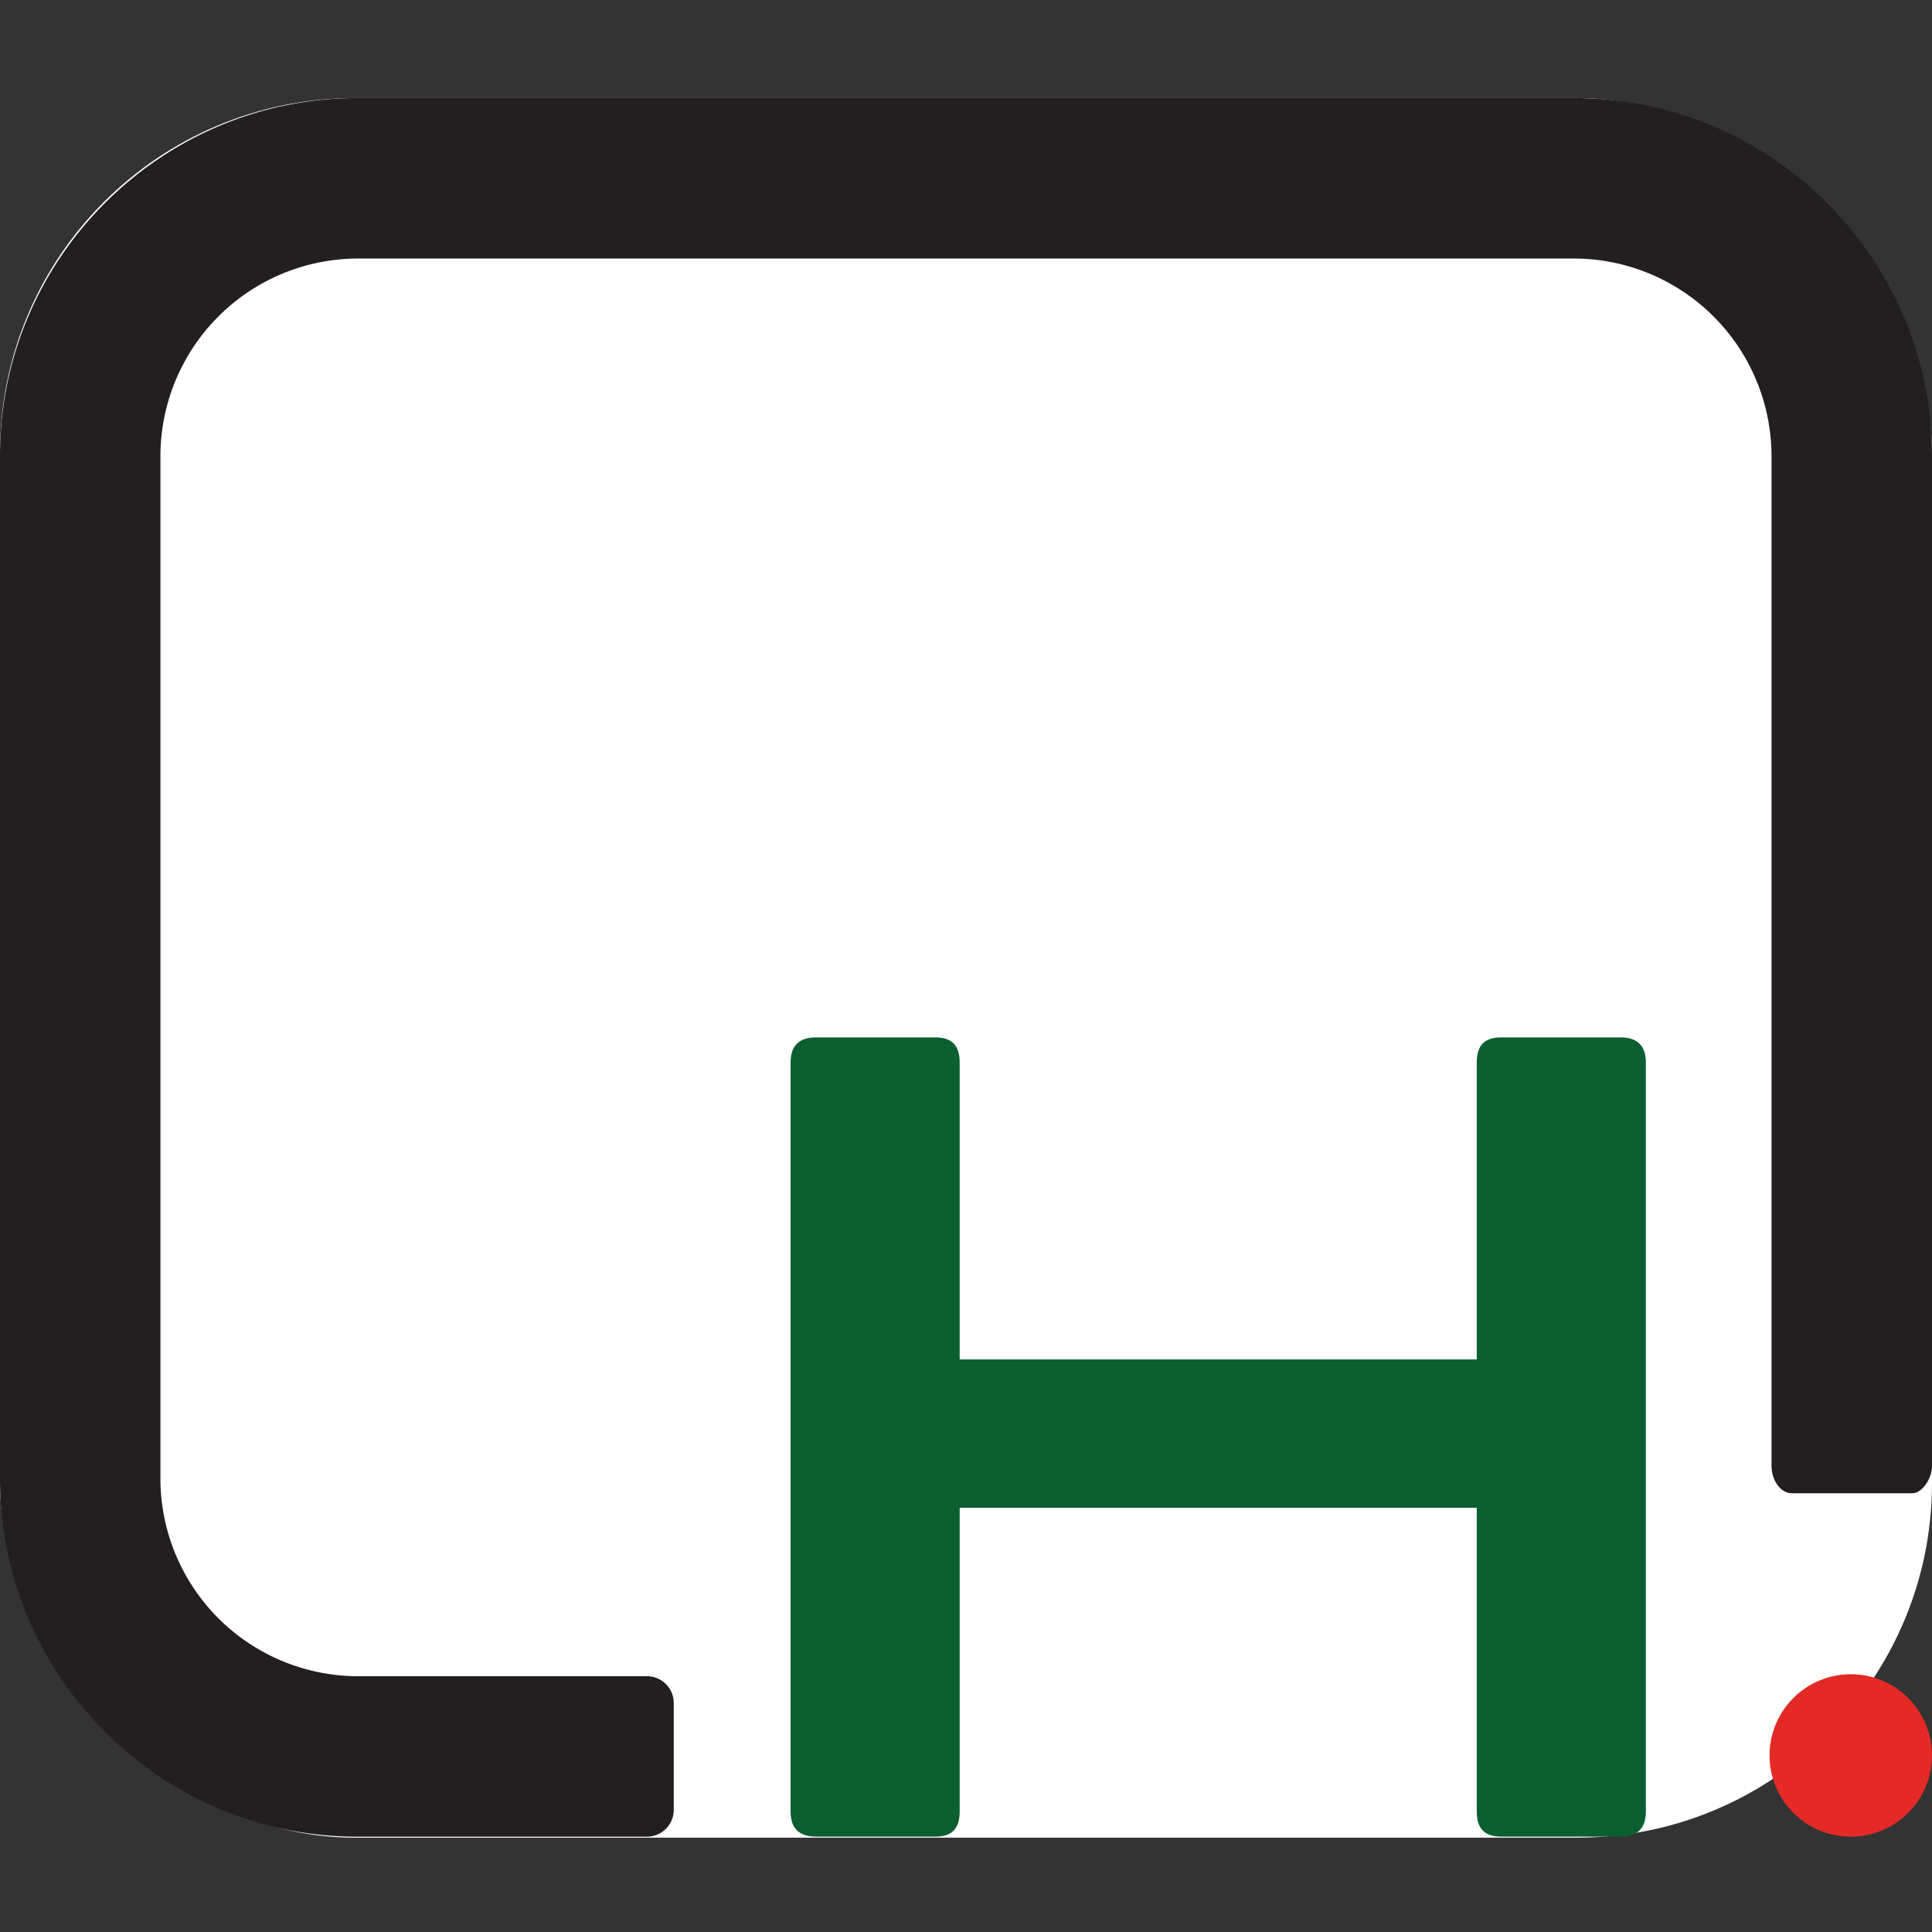
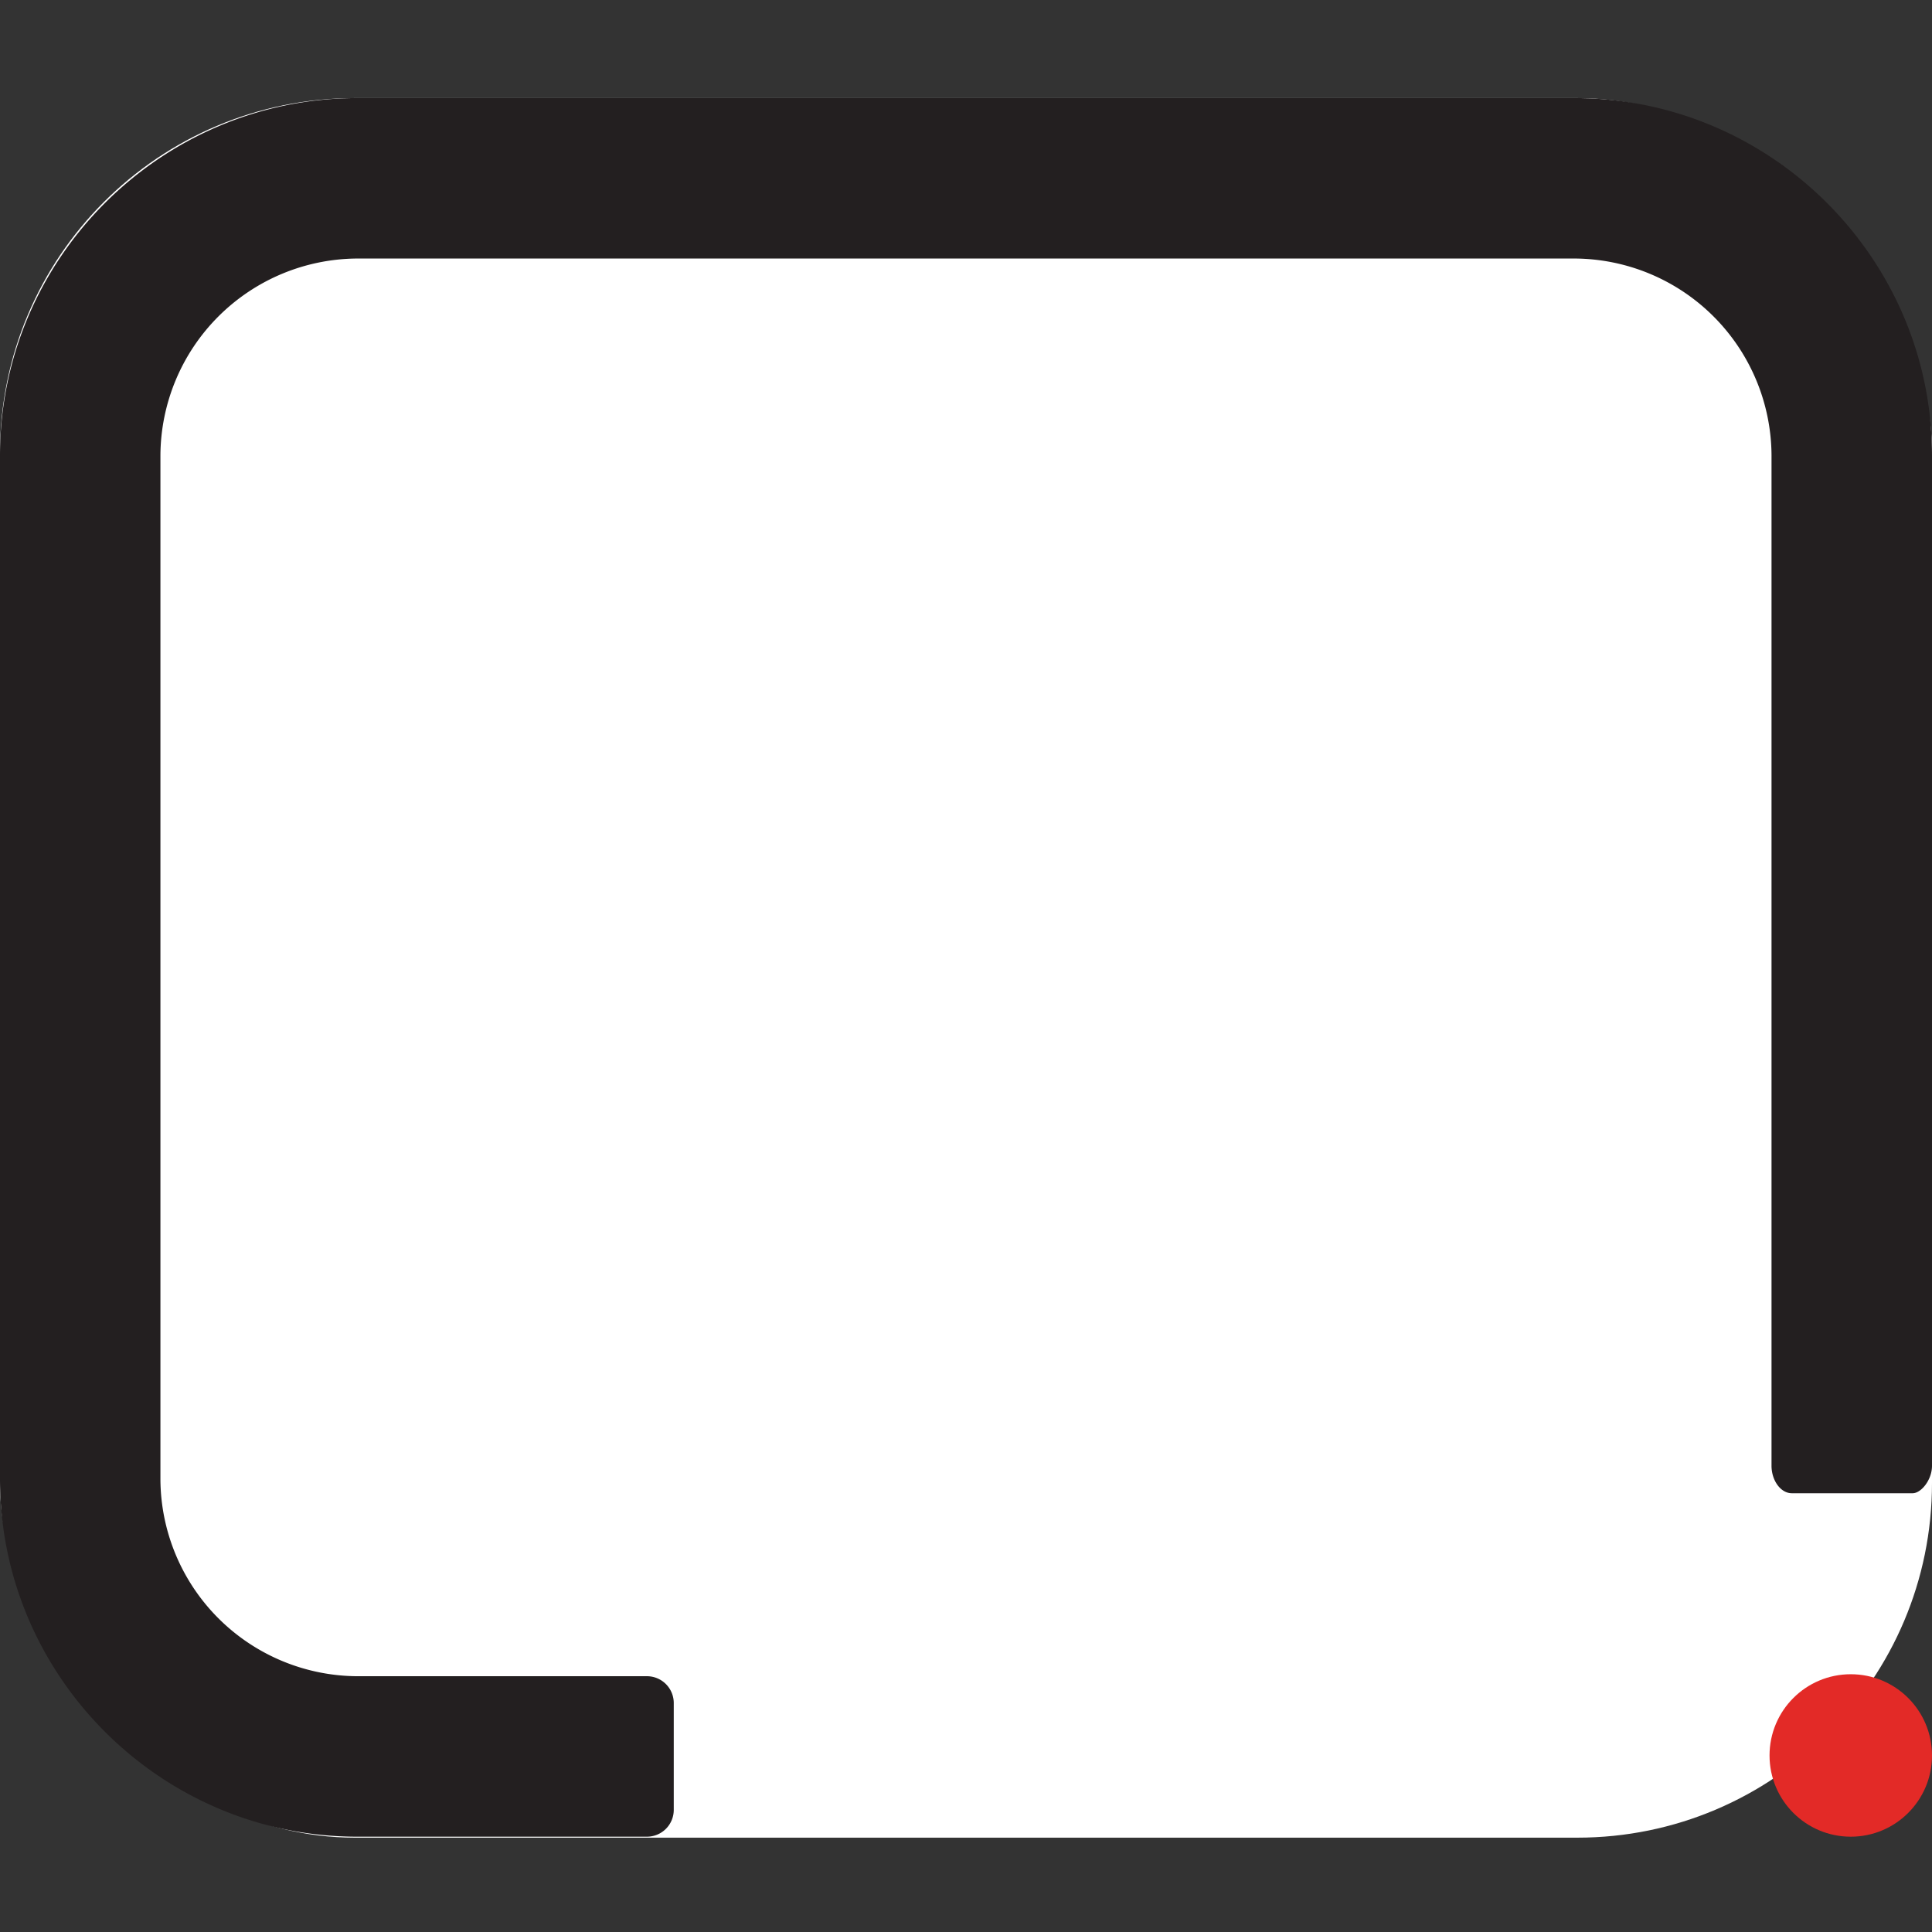
<svg xmlns="http://www.w3.org/2000/svg" width="512" height="512" viewBox="0 0 512 512">
  <rect x="0" y="0" width="512" height="512" fill="#333333" stroke="none" />
  <defs>
    <clipPath id="clip-favicon1">
      <rect width="512" height="512" />
    </clipPath>
  </defs>
  <g id="favicon1" clip-path="url(#clip-favicon1)">
    <rect id="Rectangle_6" data-name="Rectangle 6" width="512" height="461" rx="94" transform="translate(0 26)" fill="#fff" />
    <g id="Layer_1-2" transform="translate(0 26)">
      <path id="Path_15" data-name="Path 15" d="M178.553,453.631a7.109,7.109,0,0,1-7.111,7.111H94.658C42.6,460.742,0,418.144,0,366.084V94.658C0,42.6,42.6,0,94.658,0H417.342C469.4,0,512,42.6,512,94.658V362.473c0,3.722-2.891,7.249-5.119,7.249H474.853c-2.988,0-5.382-3.417-5.382-7.3V94.658a52.434,52.434,0,0,0-52.144-52.144H94.658A52.434,52.434,0,0,0,42.514,94.658V366.07a52.434,52.434,0,0,0,52.144,52.144h76.783a7.109,7.109,0,0,1,7.111,7.111v28.306Z" fill="#231f20" />
      <circle id="Ellipse_3" data-name="Ellipse 3" cx="21.527" cy="21.527" r="21.527" transform="translate(468.946 417.688)" fill="#e32a27" />
-       <path id="Path_16" data-name="Path 16" d="M189.8,179.92c4.386,0,6.447,2.117,6.447,6.655v78.679H333.285V186.575c0-4.538,2.048-6.655,6.447-6.655h31.626c4.386,0,6.738,2.117,6.738,6.655v198.5c0,4.538-2.338,6.655-6.738,6.655H339.732c-4.386,0-6.447-2.117-6.447-6.655V304.586H196.251v80.491c0,4.538-2.048,6.655-6.447,6.655H158.178c-4.386,0-6.738-2.117-6.738-6.655v-198.5c0-4.538,2.338-6.655,6.738-6.655H189.8Z" transform="translate(58.075 68.997)" fill="#0b5f31" />
    </g>
  </g>
</svg>